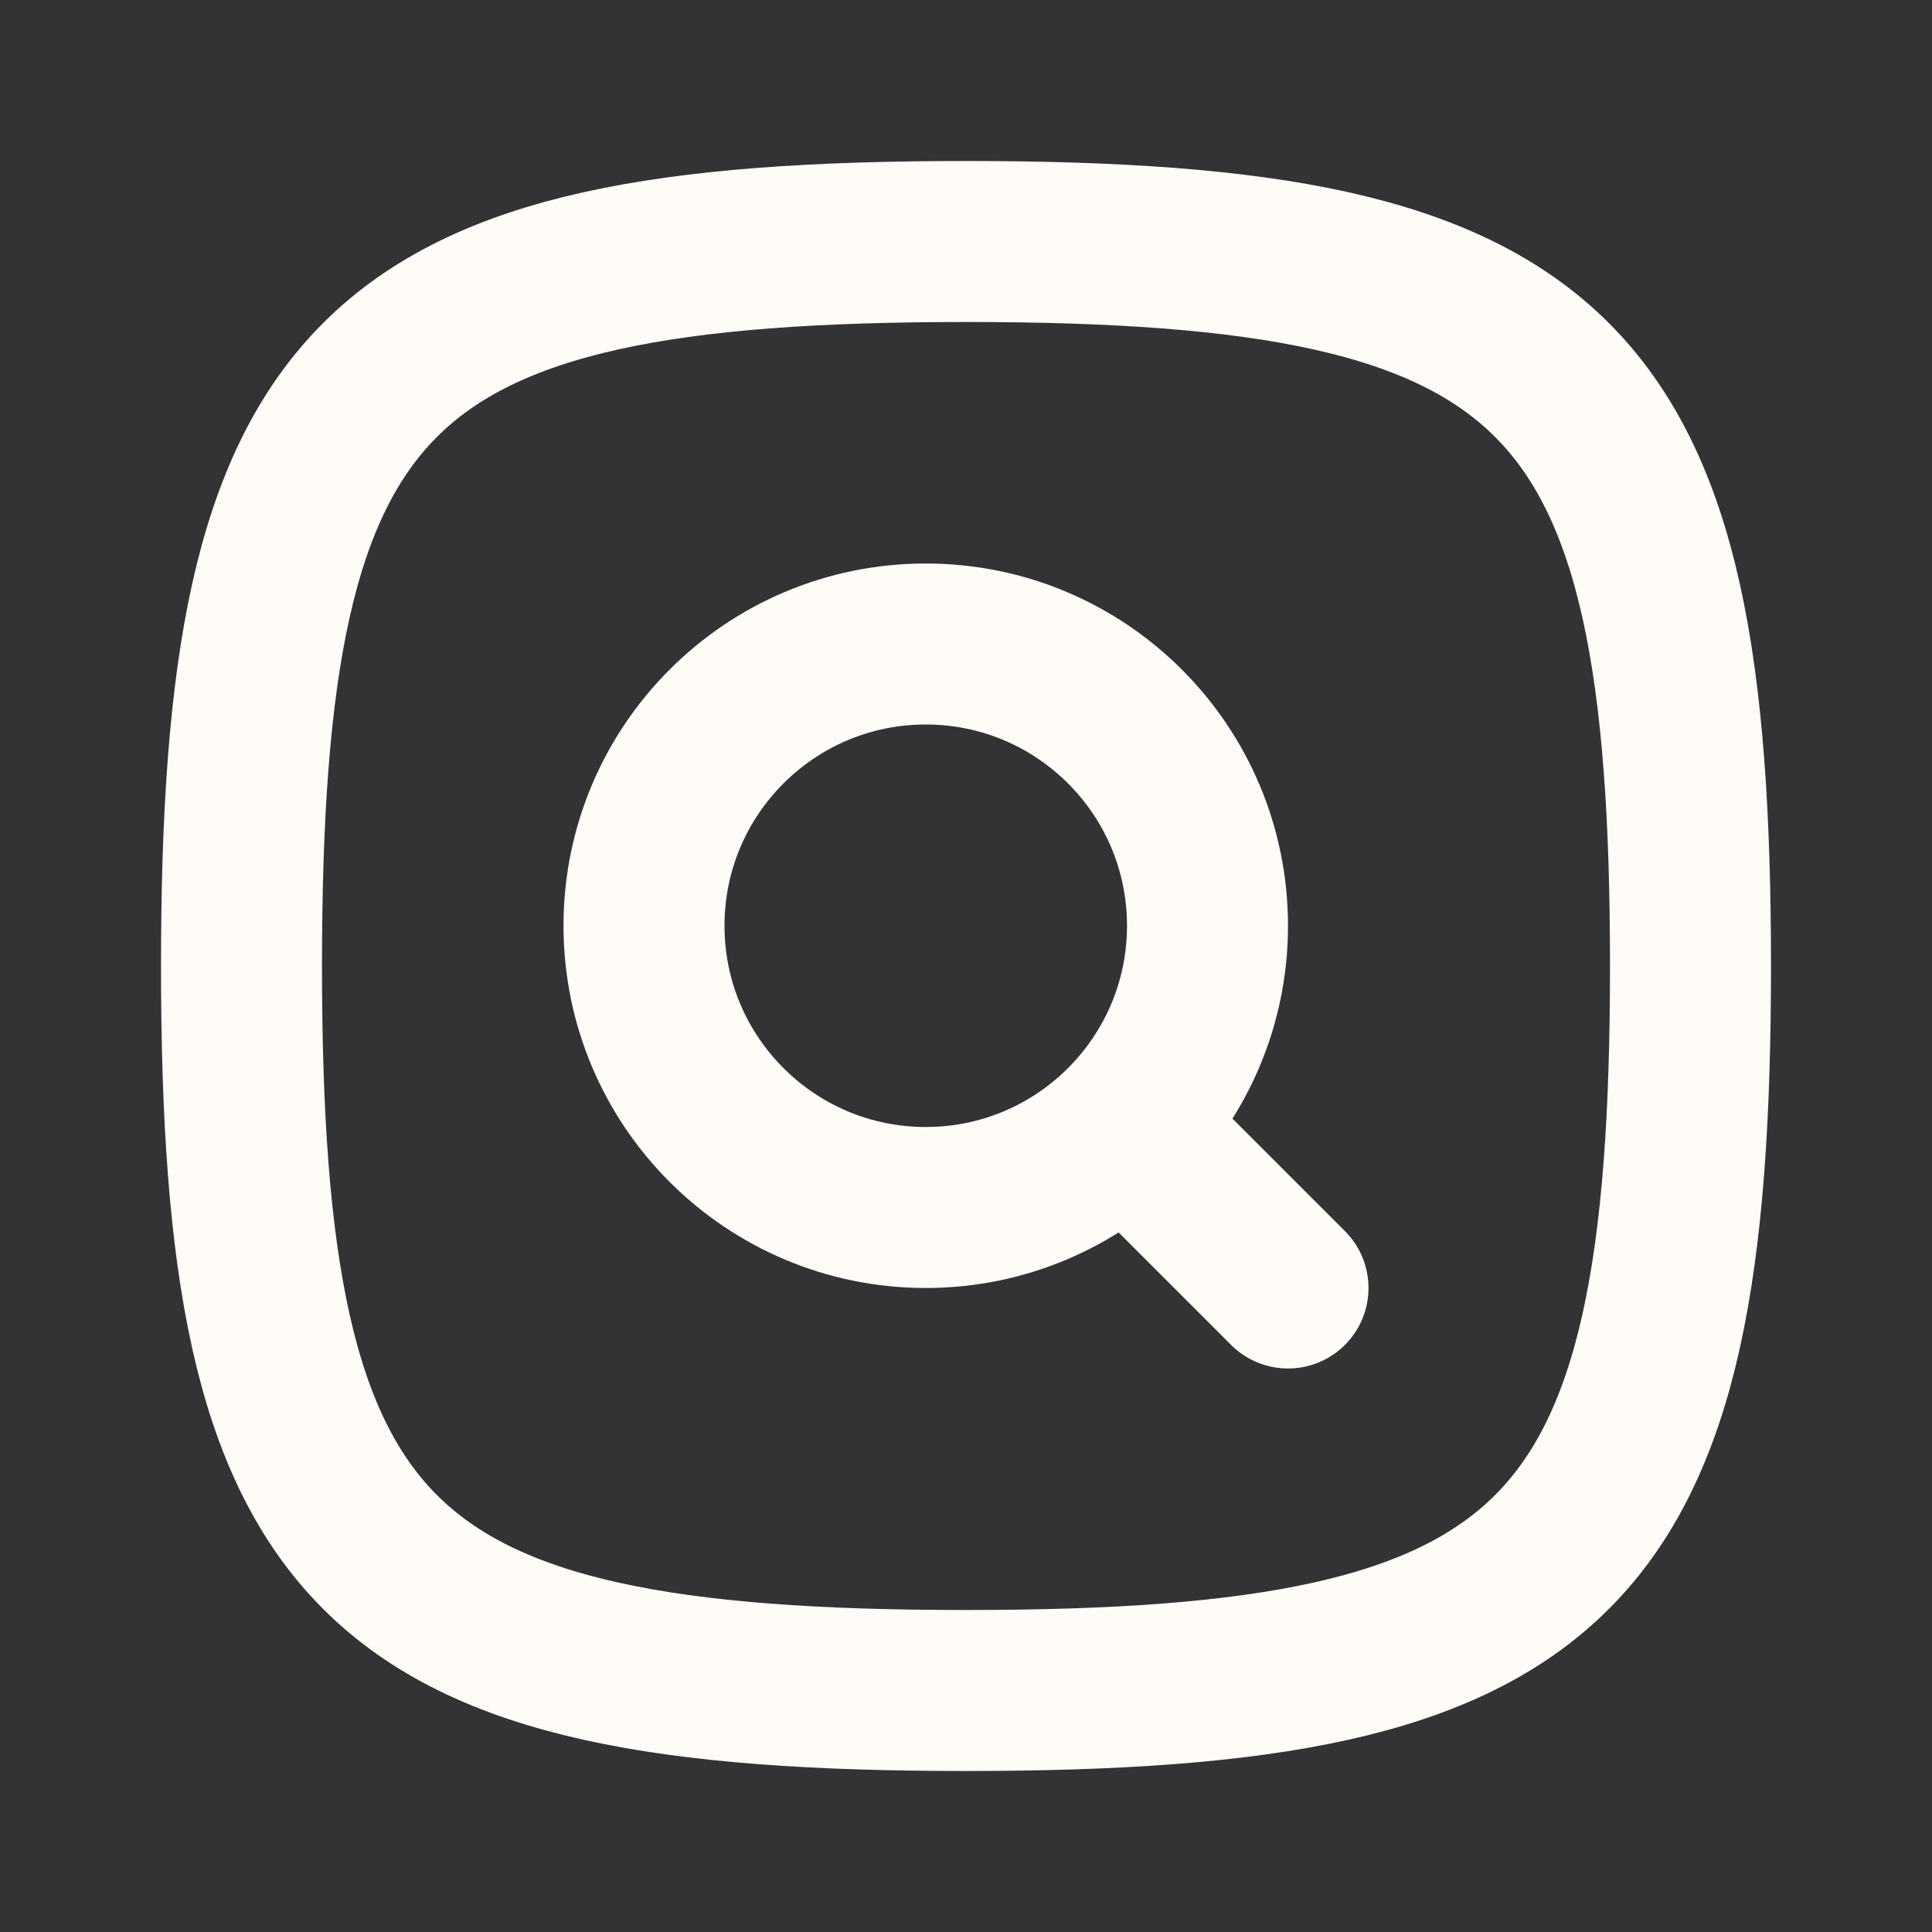
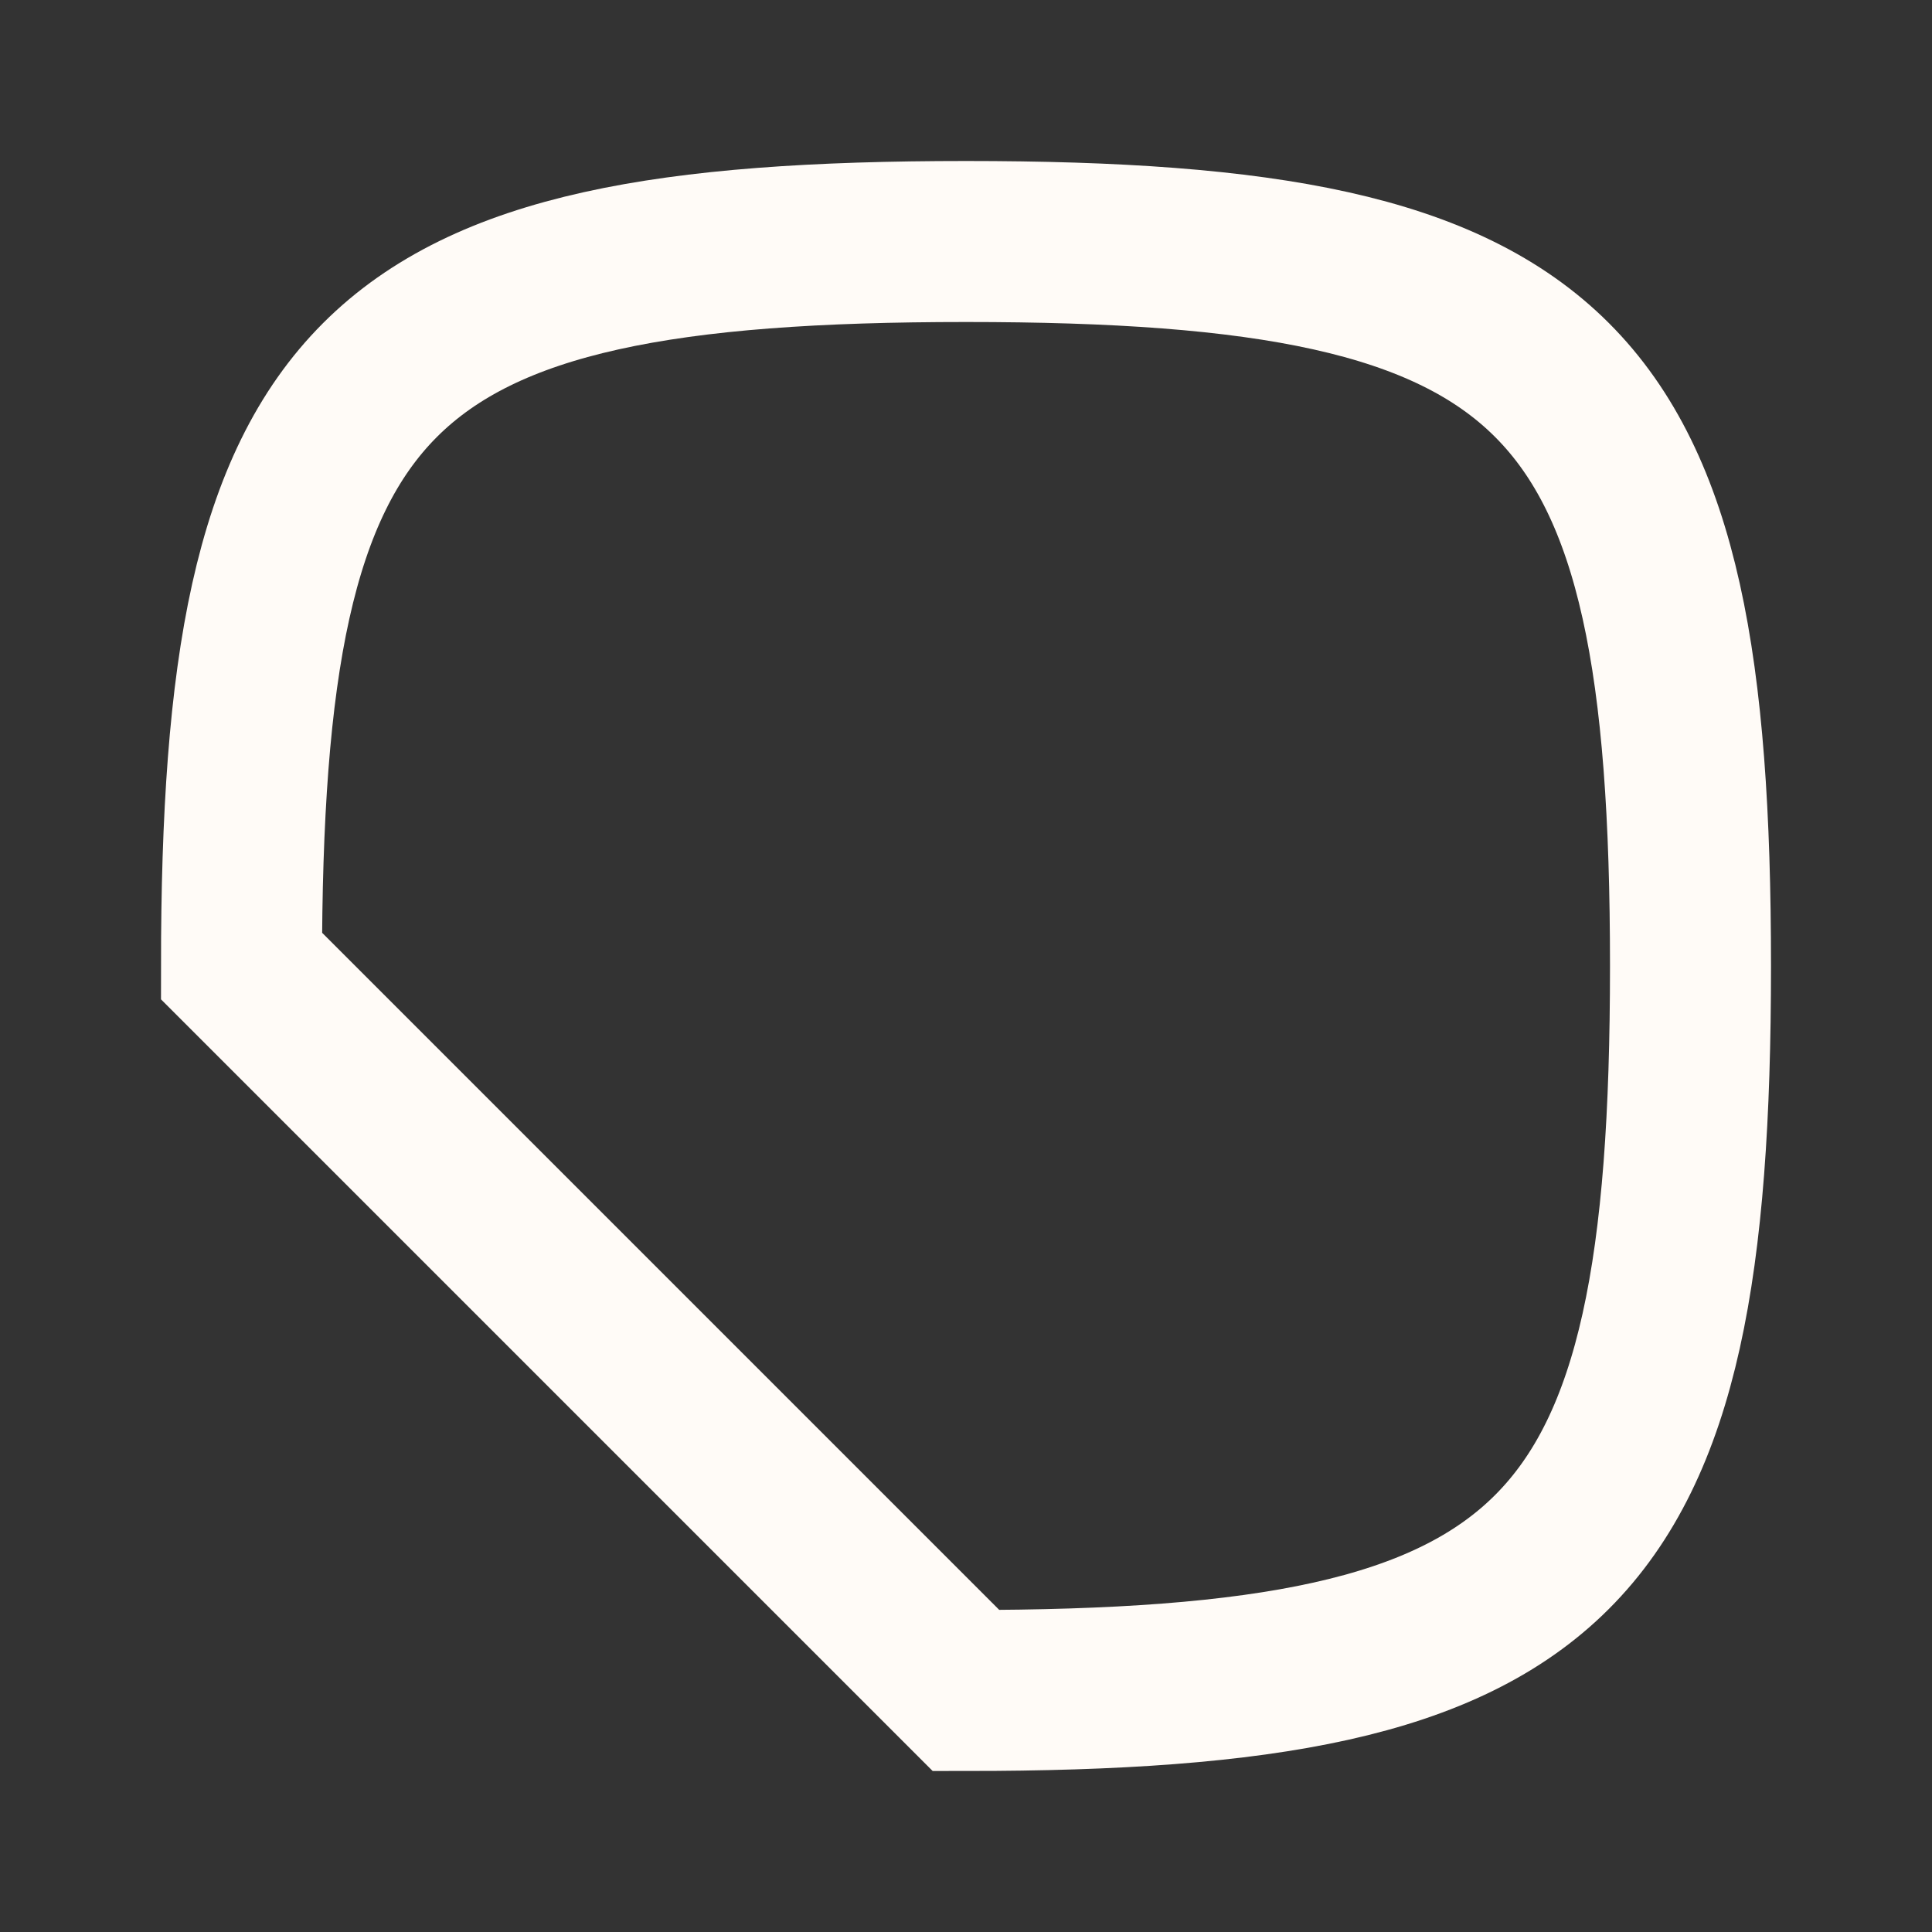
<svg xmlns="http://www.w3.org/2000/svg" width="800" height="800" viewBox="0 0 800 800" fill="none">
  <rect x="0" y="0" width="800" height="800" fill="#333333" stroke="none" />
-   <path d="M100 400C100 152.95 152.95 100 400 100C647.05 100 700 152.95 700 400C700 647.05 647.05 700 400 700C152.95 700 100 647.05 100 400Z" stroke="#FFFBF7" stroke-width="66.667" />
-   <path d="M466.667 466.667L533.333 533.333" stroke="#FFFBF7" stroke-width="66.667" stroke-linecap="round" stroke-linejoin="round" />
-   <path d="M500 383.333C500 447.766 447.767 500 383.333 500C318.9 500 266.667 447.766 266.667 383.333C266.667 318.9 318.9 266.667 383.333 266.667C447.767 266.667 500 318.9 500 383.333Z" stroke="#FFFBF7" stroke-width="66.667" />
+   <path d="M100 400C100 152.95 152.95 100 400 100C647.05 100 700 152.95 700 400C700 647.05 647.05 700 400 700Z" stroke="#FFFBF7" stroke-width="66.667" />
</svg>